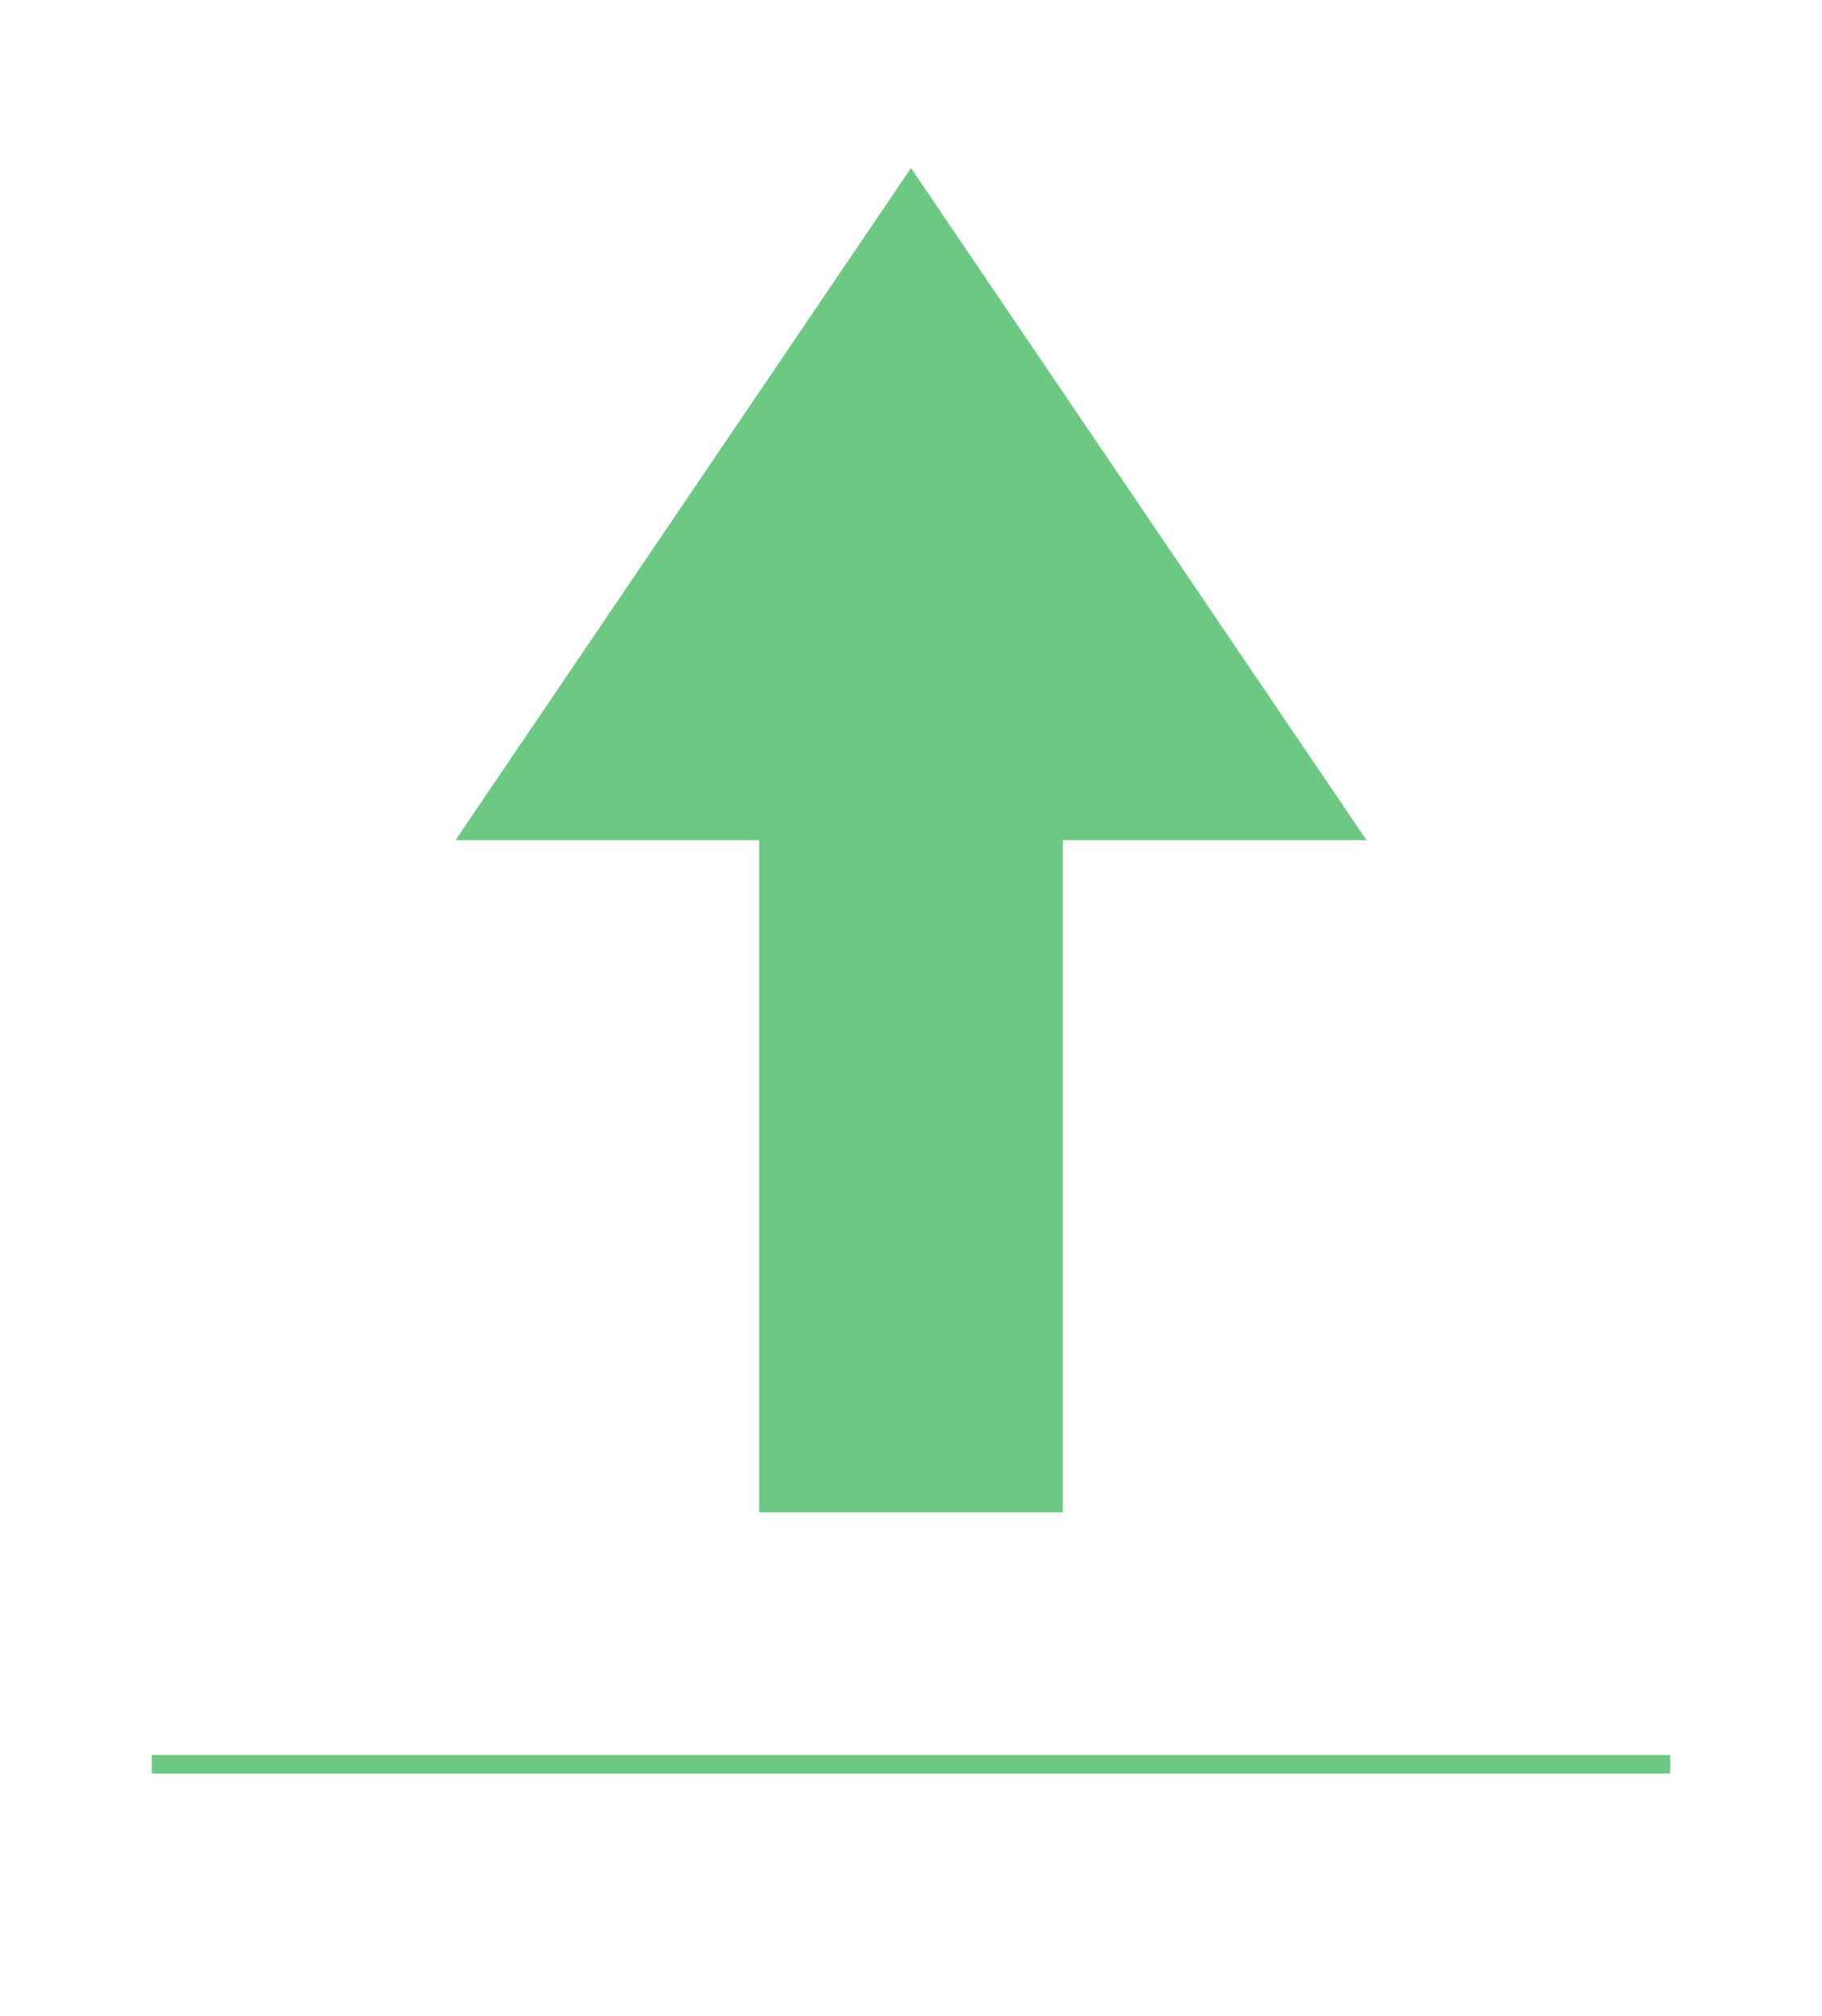
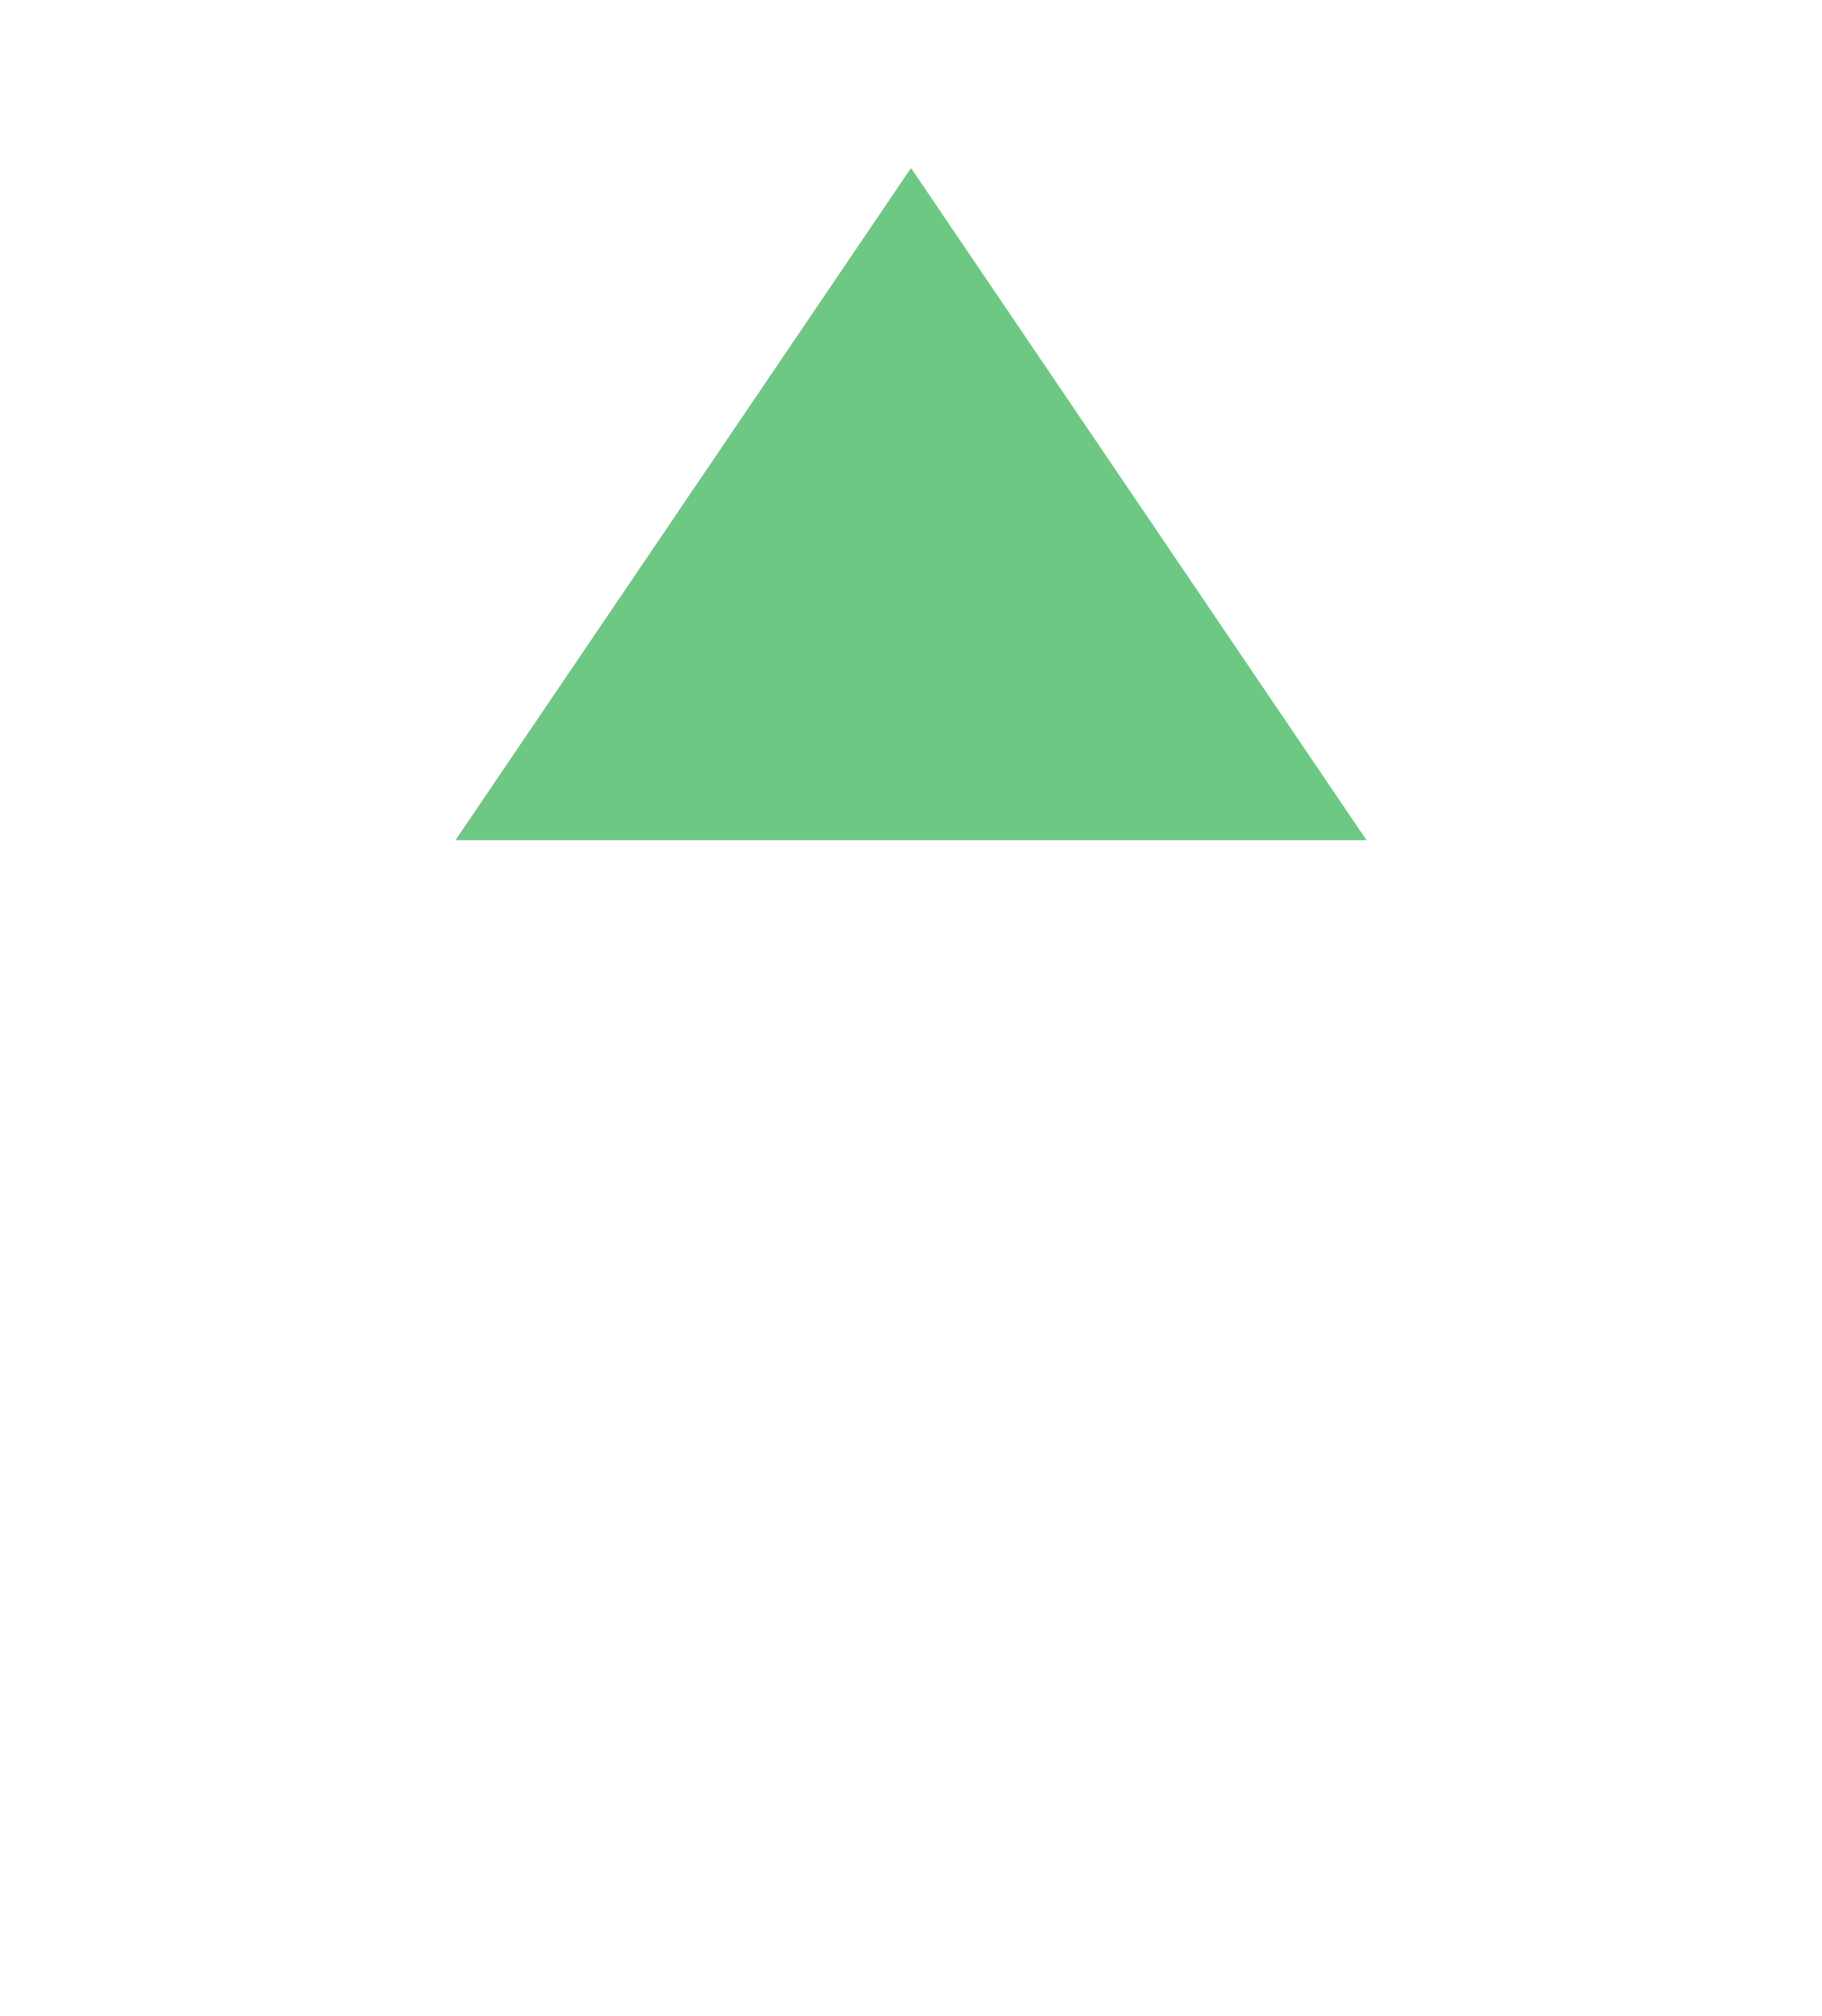
<svg xmlns="http://www.w3.org/2000/svg" width="197" height="218" viewBox="0 0 197 218" fill="none">
-   <path d="M16.416 190.75H180.583" stroke="#6CC882" stroke-width="2" stroke-miterlimit="10" />
-   <path d="M98.5 18.168L49.25 90.835H82.083V163.501H114.917V90.835H147.75L98.5 18.168Z" fill="#6CC882" />
+   <path d="M98.5 18.168L49.25 90.835H82.083V163.501V90.835H147.75L98.5 18.168Z" fill="#6CC882" />
</svg>